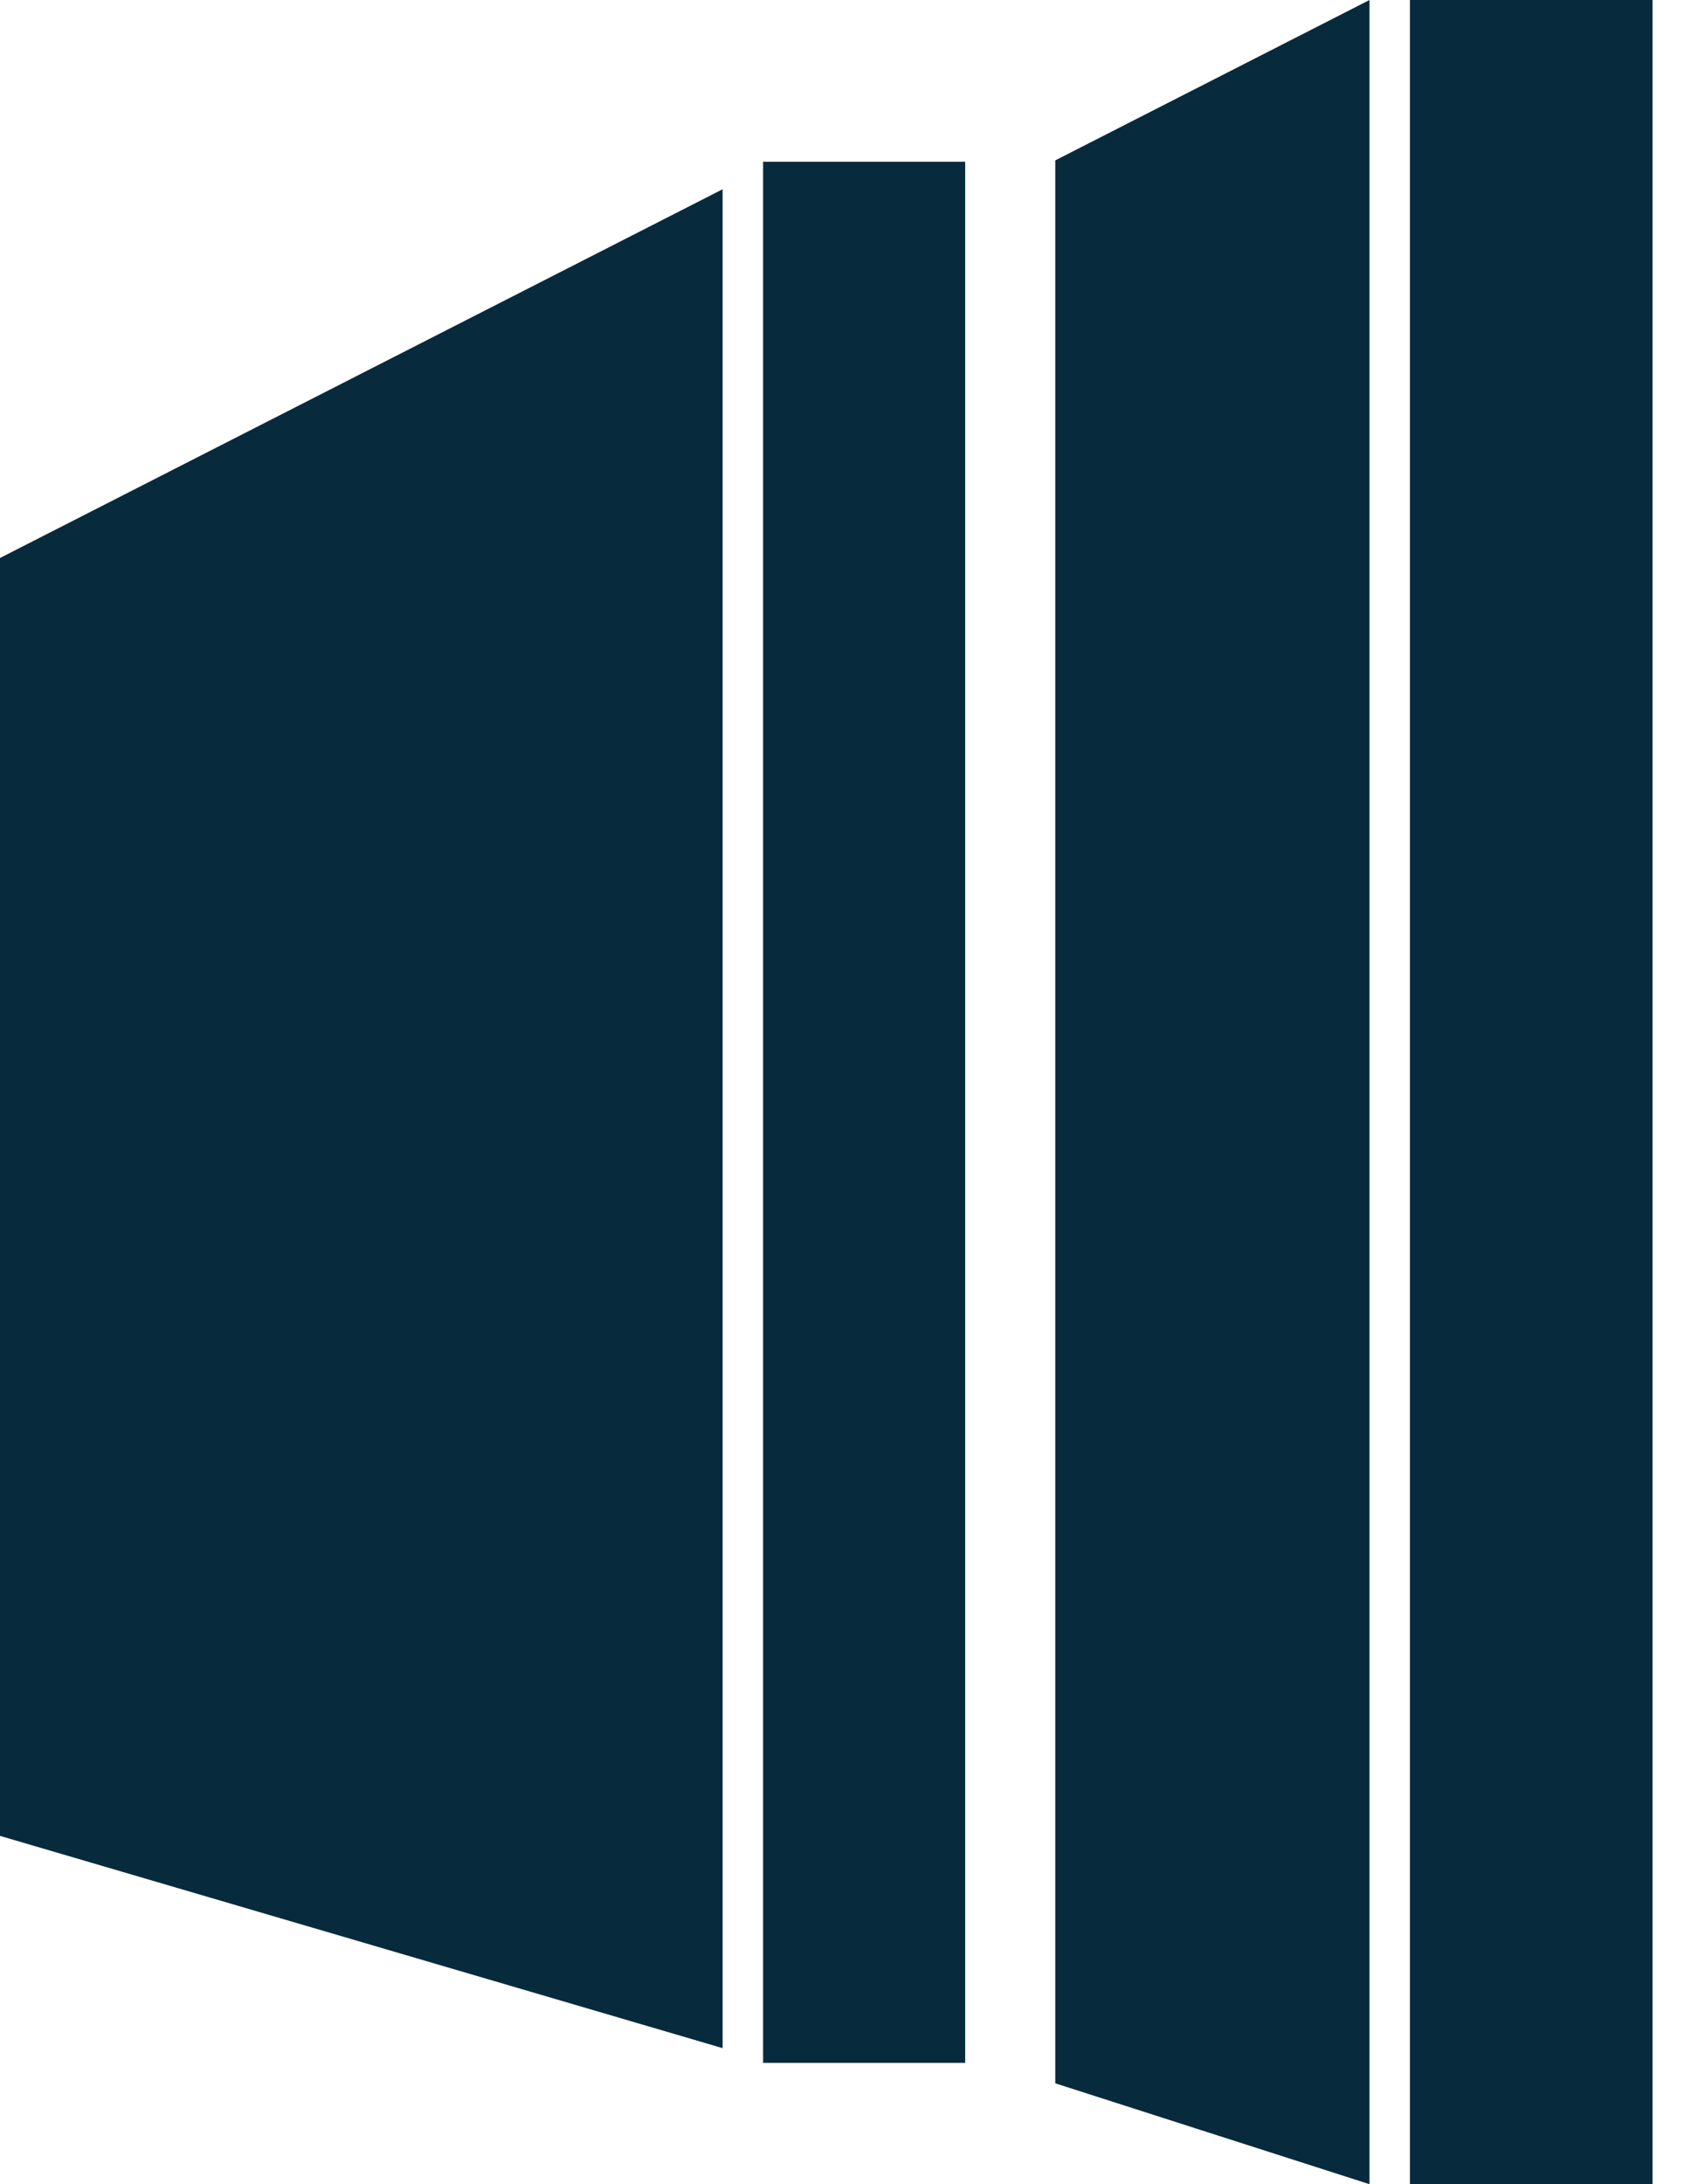
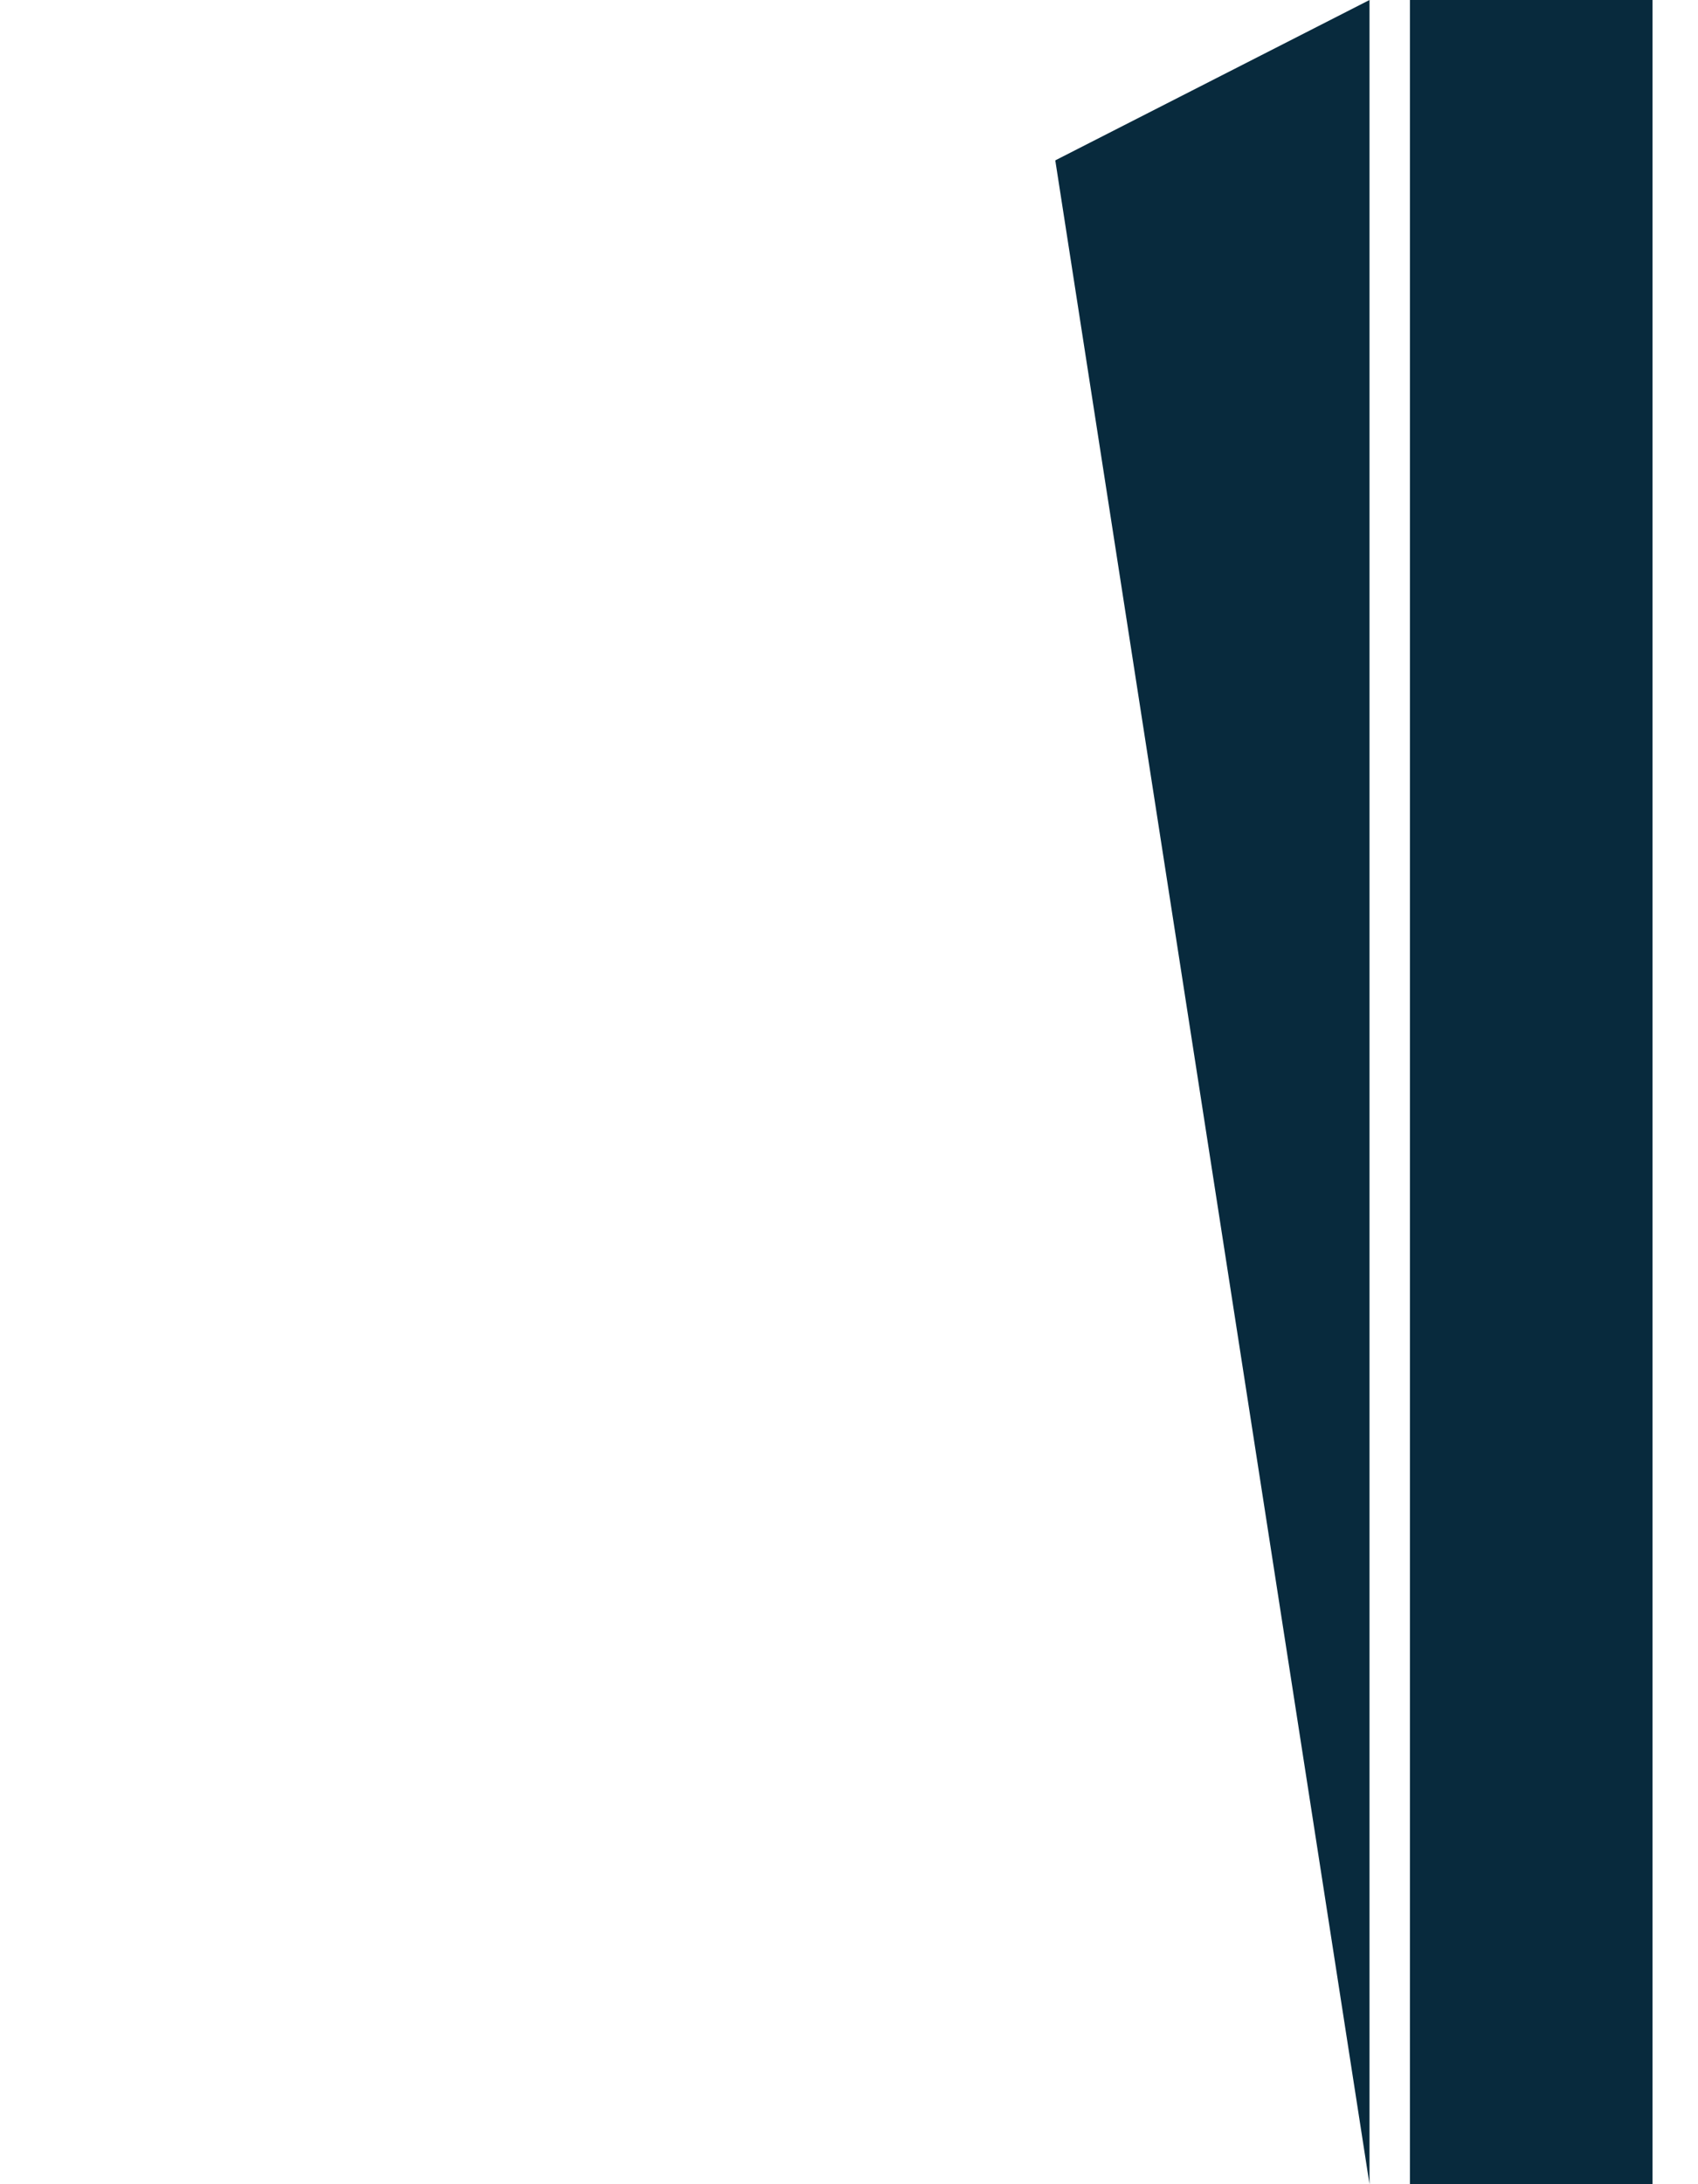
<svg xmlns="http://www.w3.org/2000/svg" width="35" height="45" viewBox="0 0 35 45" fill="#082A3D">
-   <path fill-rule="evenodd" clip-rule="evenodd" d="M28.229 0L21.752 3.304V42.922L28.229 45V0ZM34.062 0H29.062V45H34.062V0Z" />
-   <path fill-rule="evenodd" clip-rule="evenodd" d="M19.895 3.333H15.729V42.5H19.895V3.333ZM14.895 3.899L0 11.496V37.824L14.895 42.197V3.899Z" />
+   <path fill-rule="evenodd" clip-rule="evenodd" d="M28.229 0L21.752 3.304L28.229 45V0ZM34.062 0H29.062V45H34.062V0Z" />
</svg>